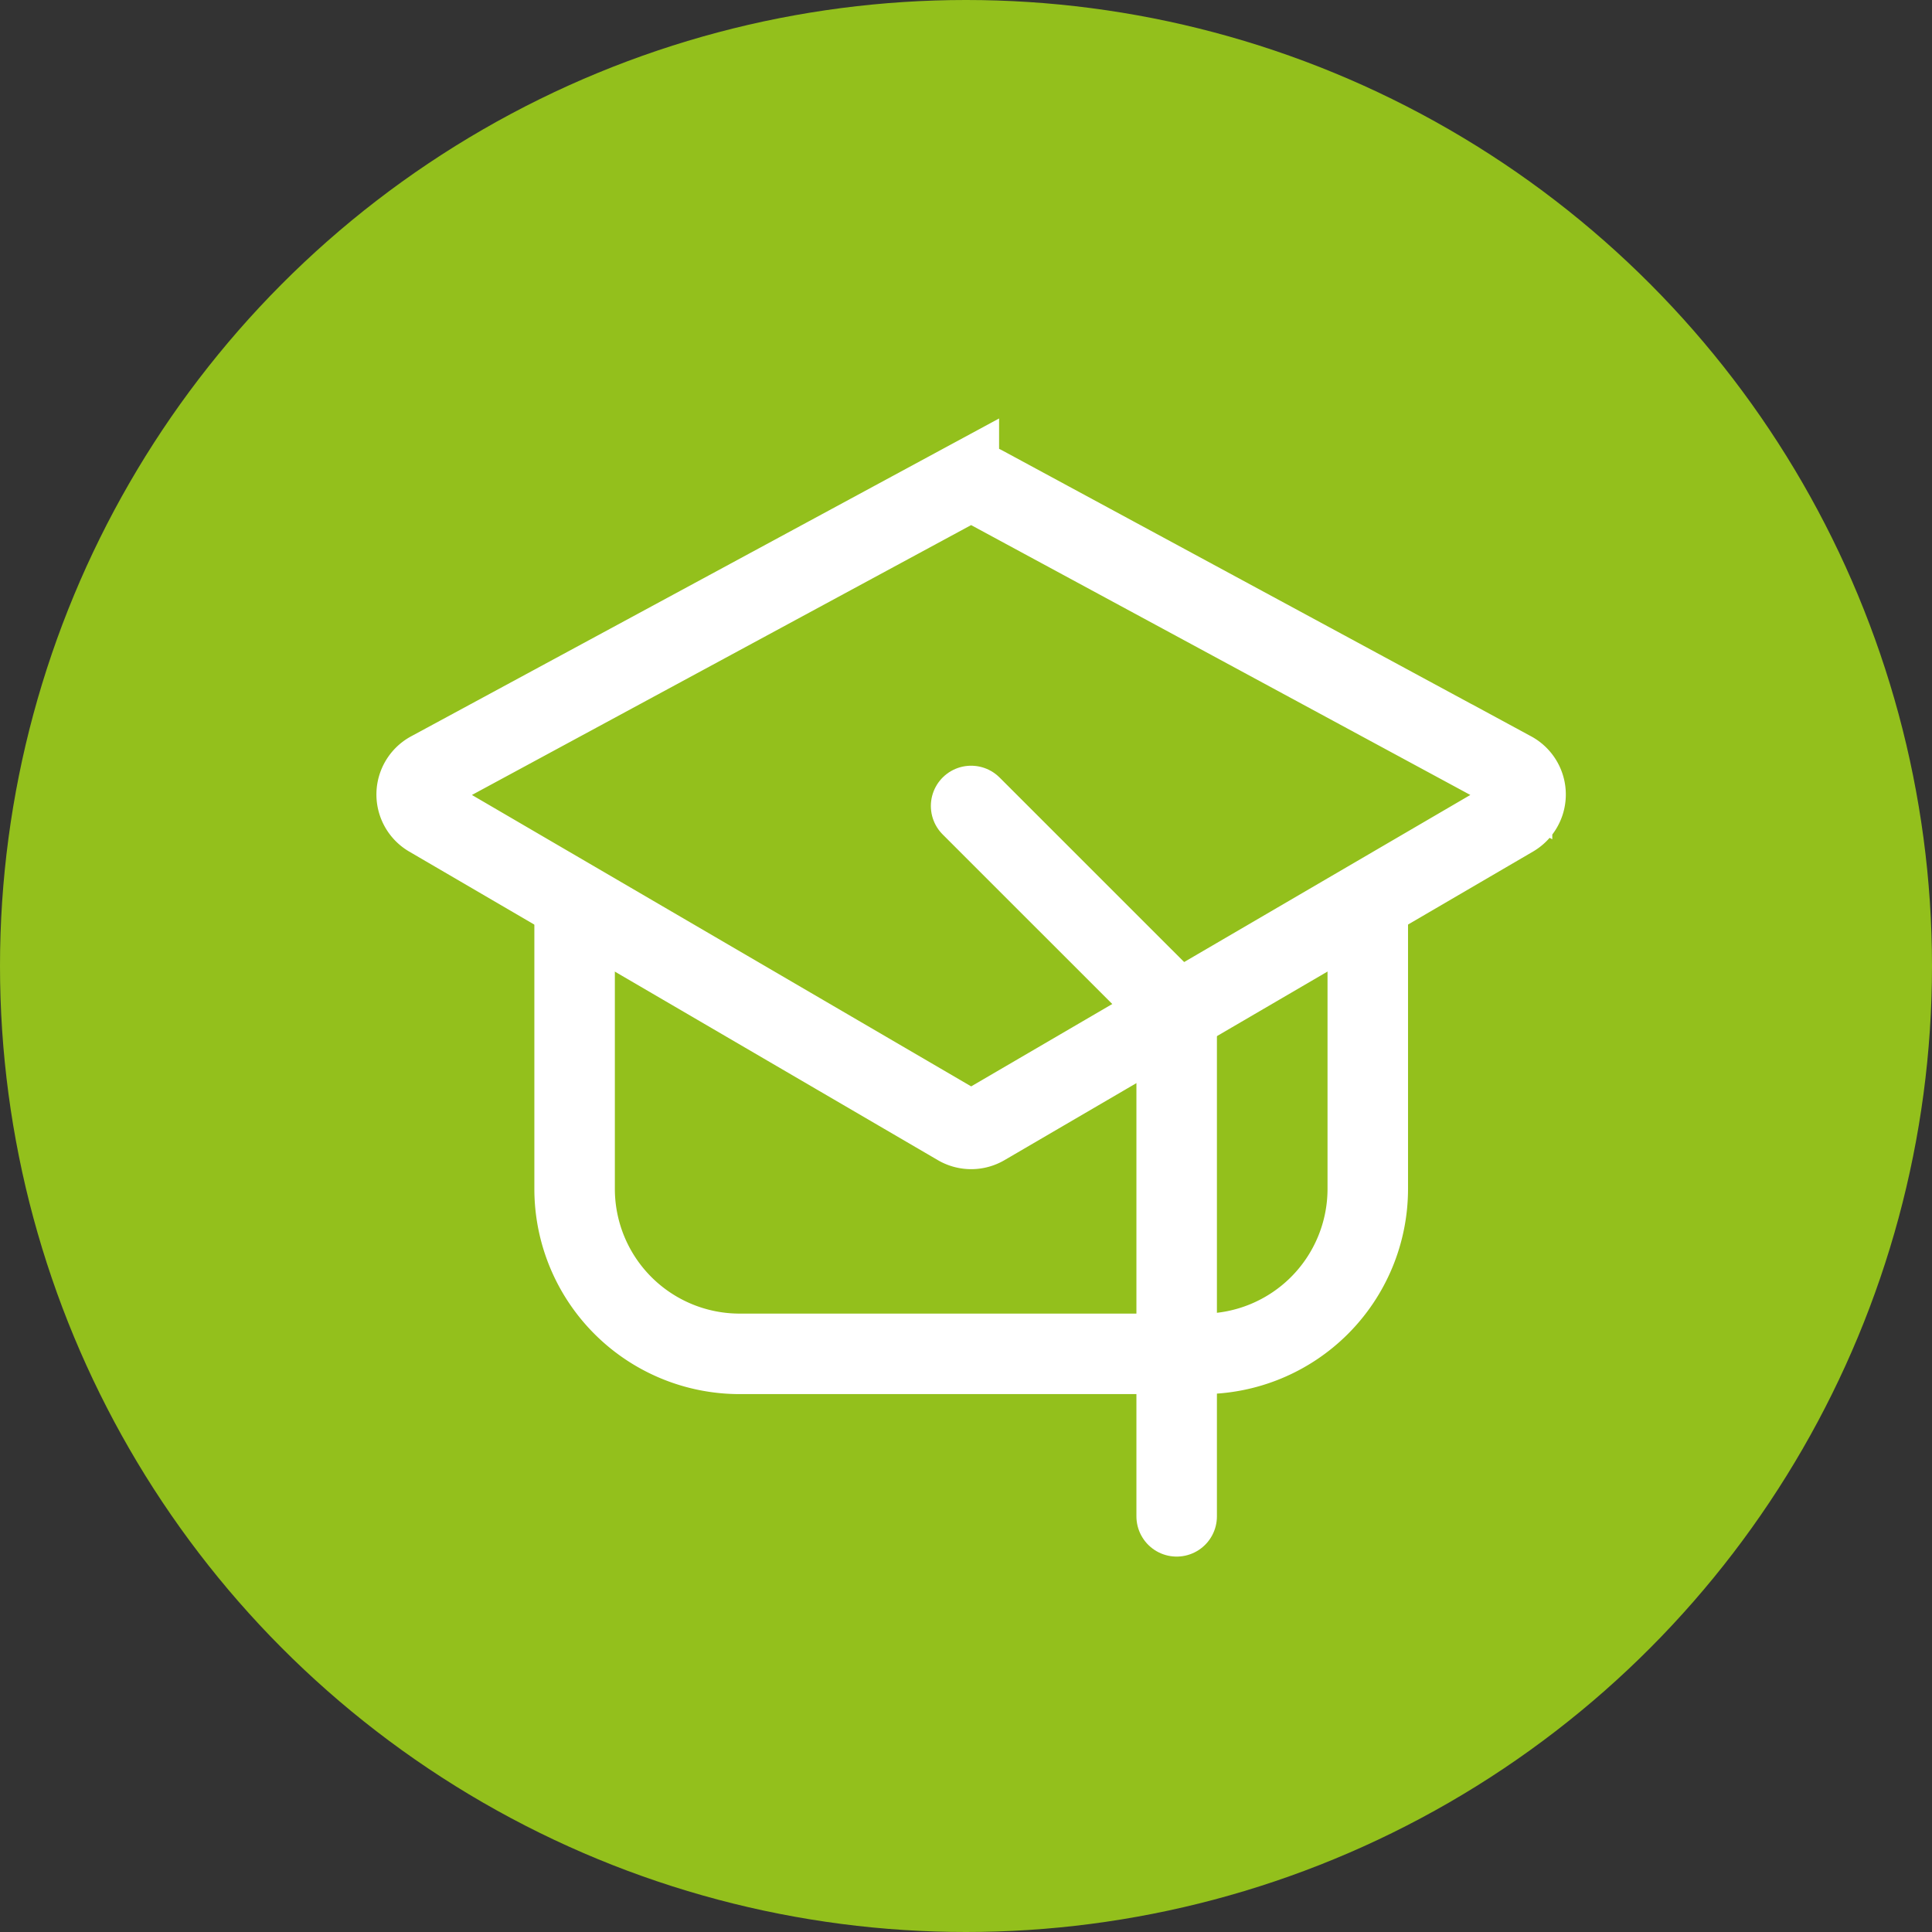
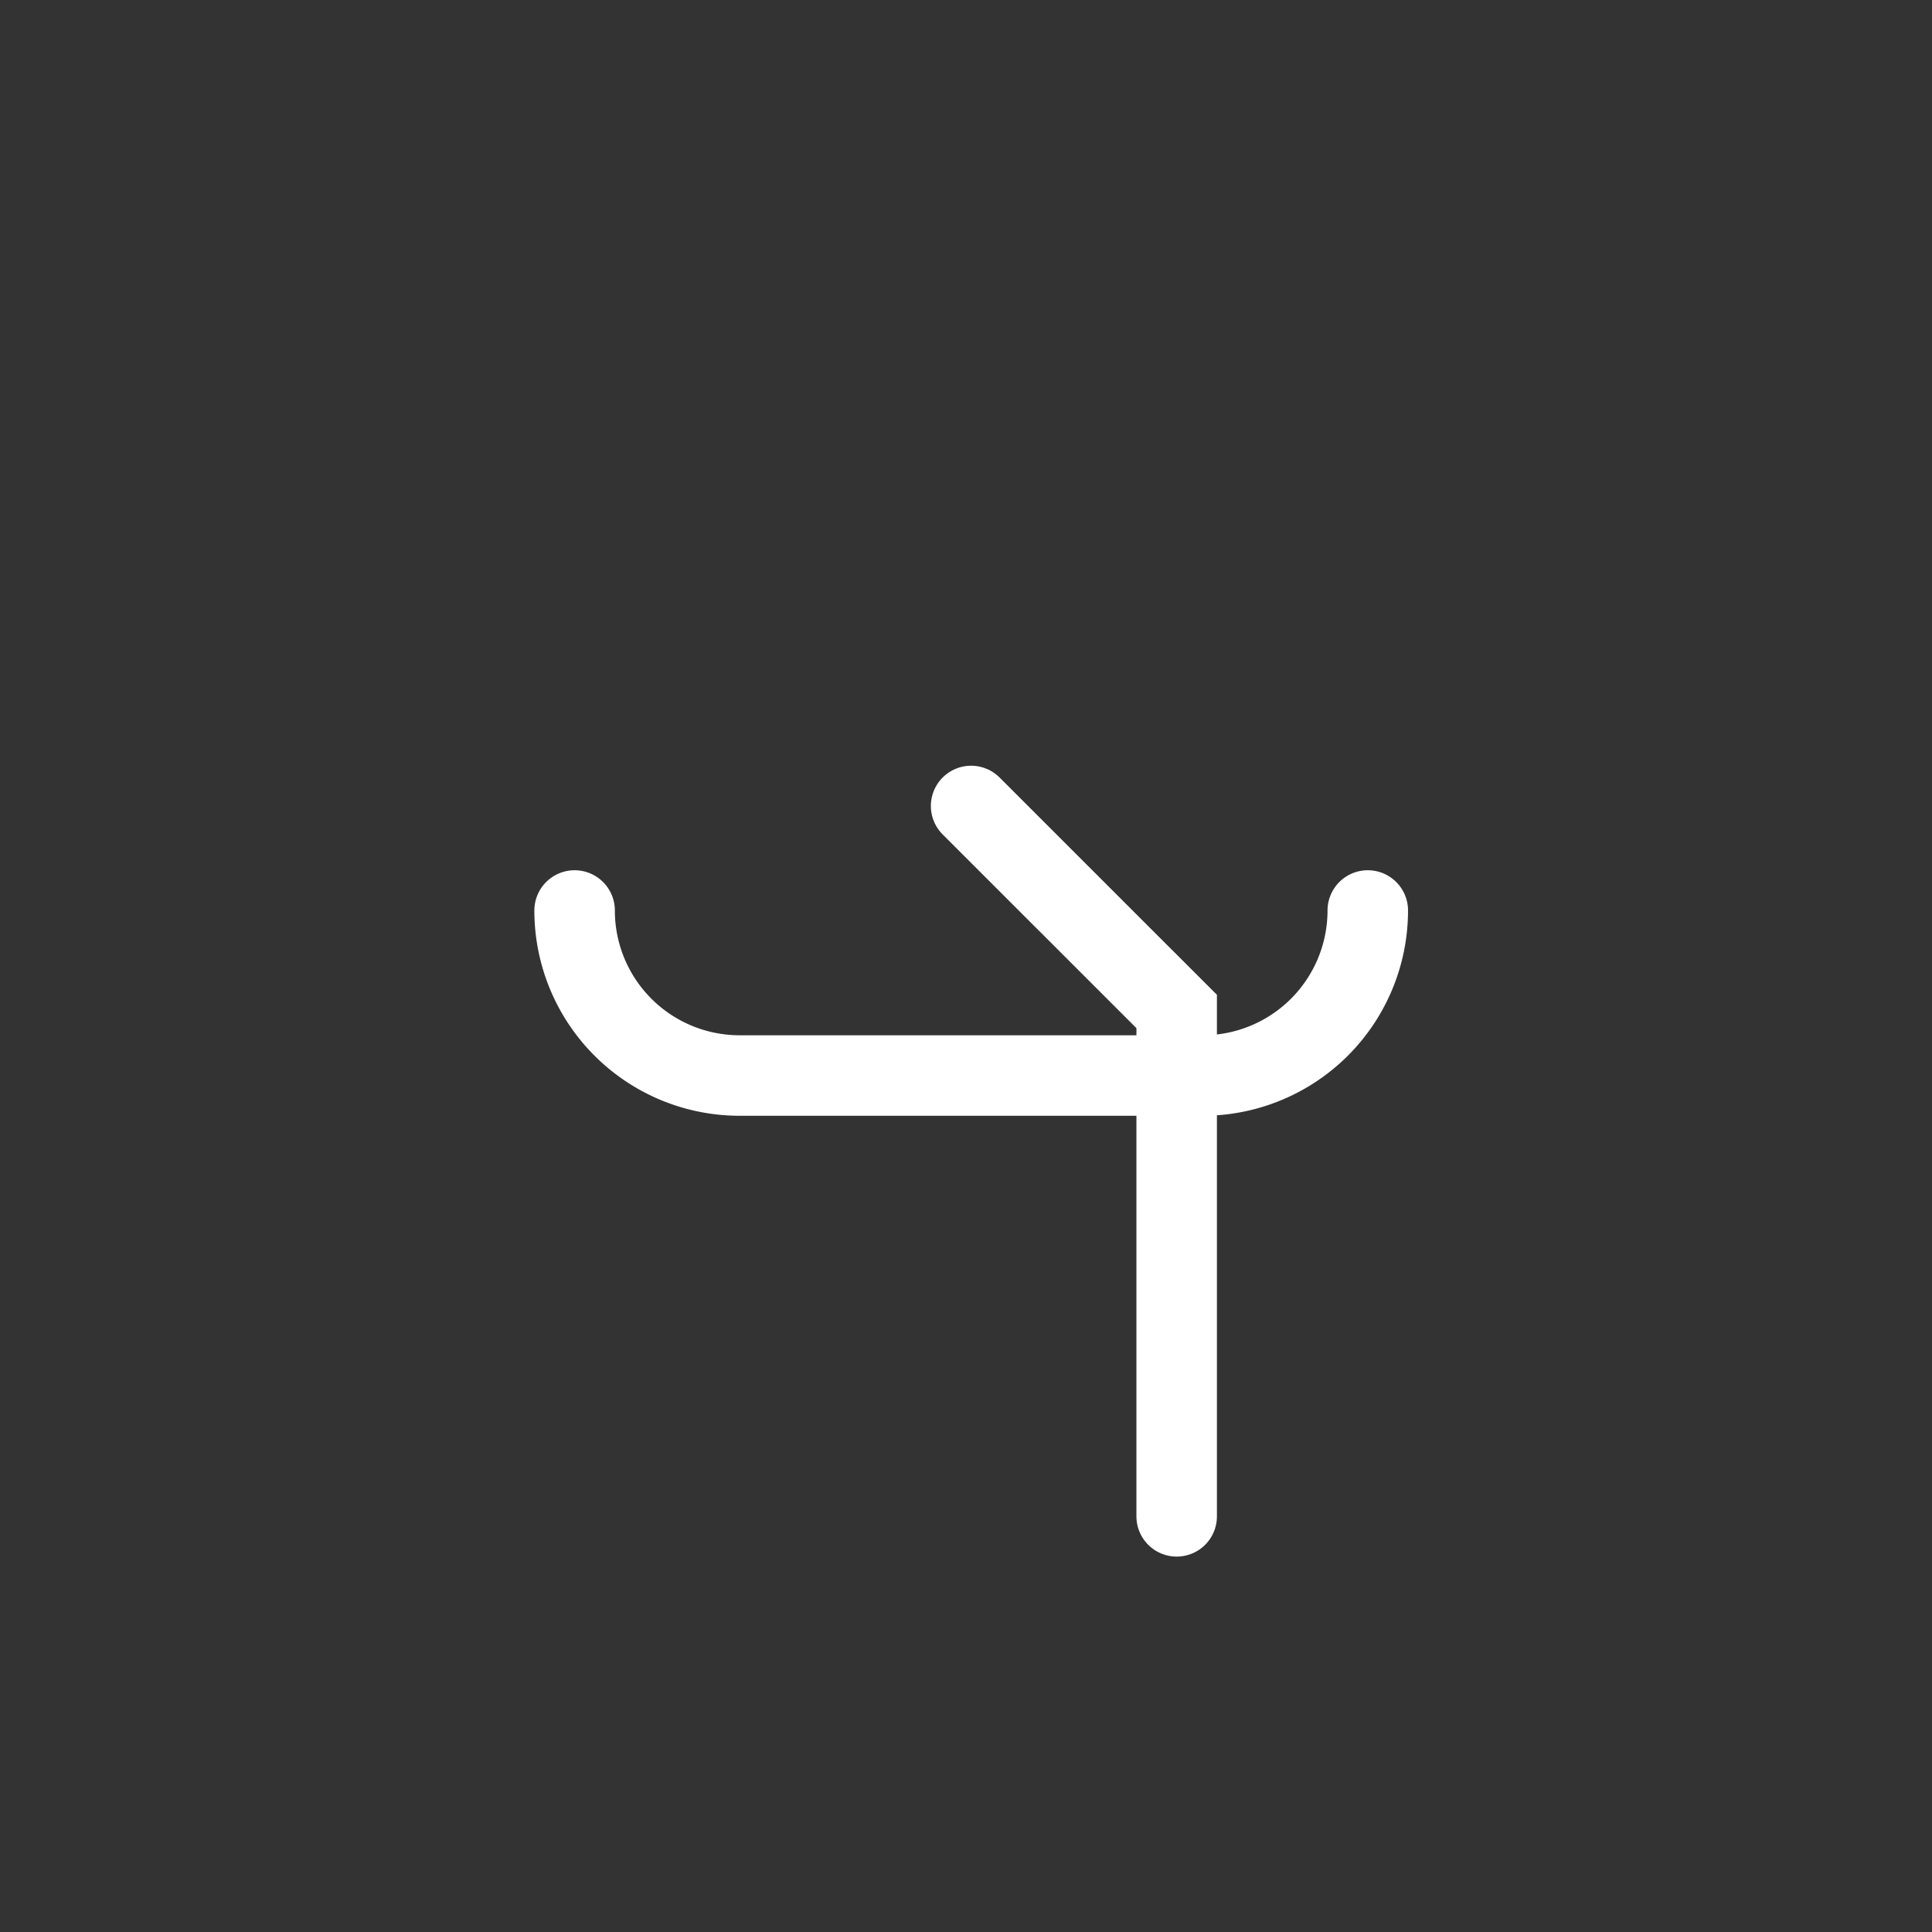
<svg xmlns="http://www.w3.org/2000/svg" width="48" height="48" viewBox="0 0 48 48">
  <rect x="0" y="0" width="48" height="48" fill="#333333" stroke="none" />
  <g id="Group_110" data-name="Group 110" transform="translate(-980 -771)">
-     <circle id="Ellipse_4" data-name="Ellipse 4" cx="24" cy="24" r="24" transform="translate(980 771)" fill="#93c01c" />
    <g id="Group_107" data-name="Group 107" transform="translate(-42.648 -344)">
-       <path id="Path_23" data-name="Path 23" d="M25.176,13.1v6.915a4.1,4.1,0,0,1-4.1,4.1H9.57a4.1,4.1,0,0,1-4.1-4.1V13.1" transform="translate(1031.454 1124.521)" fill="none" stroke="#fff" stroke-linecap="round" stroke-miterlimit="10" stroke-width="2" />
-       <path id="Path_24" data-name="Path 24" d="M28.232,9.293,15.1,16.96a.641.641,0,0,1-.647,0L1.318,9.293a.642.642,0,0,1,.019-1.119l13.133-7.1a.643.643,0,0,1,.61,0l13.134,7.1A.642.642,0,0,1,28.232,9.293Z" transform="translate(1032 1126)" fill="none" stroke="#fff" stroke-linecap="round" stroke-miterlimit="10" stroke-width="2" />
+       <path id="Path_23" data-name="Path 23" d="M25.176,13.1a4.1,4.1,0,0,1-4.1,4.1H9.57a4.1,4.1,0,0,1-4.1-4.1V13.1" transform="translate(1031.454 1124.521)" fill="none" stroke="#fff" stroke-linecap="round" stroke-miterlimit="10" stroke-width="2" />
      <path id="Path_25" data-name="Path 25" d="M16.693,10.141,21.8,15.247V27.79" transform="translate(1030.082 1124.883)" fill="none" stroke="#fff" stroke-linecap="round" stroke-miterlimit="10" stroke-width="2" />
    </g>
  </g>
</svg>